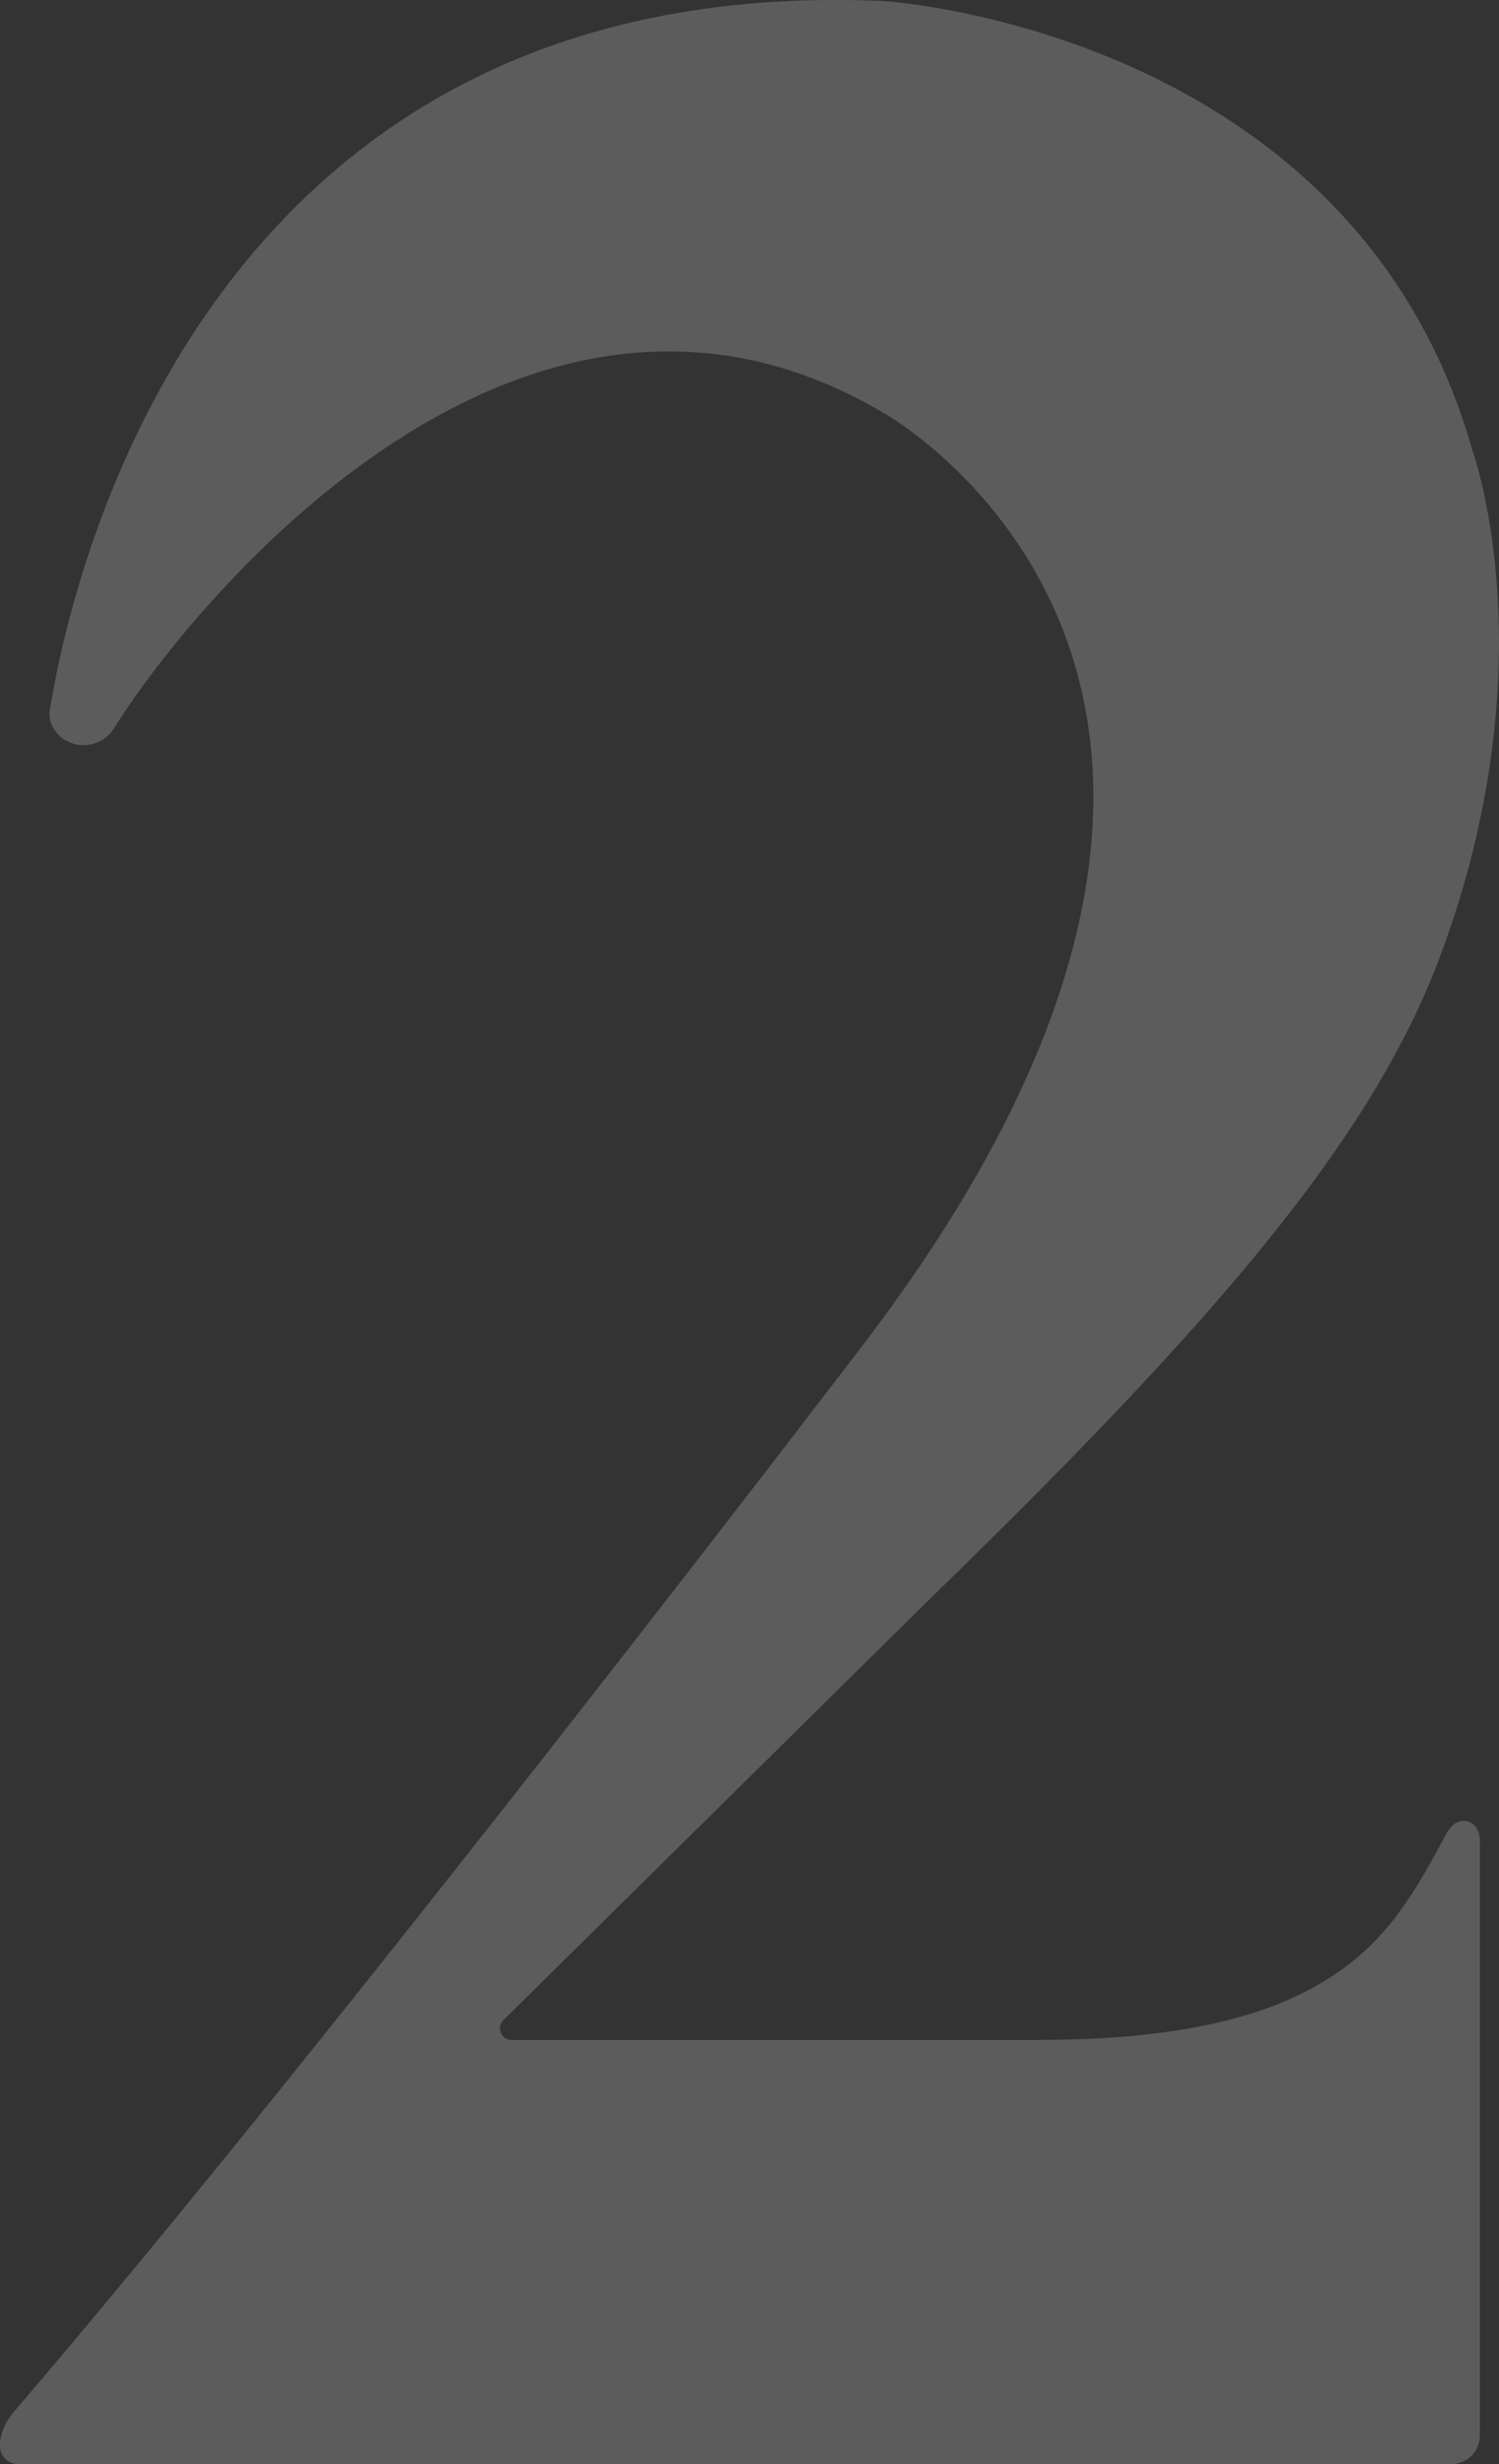
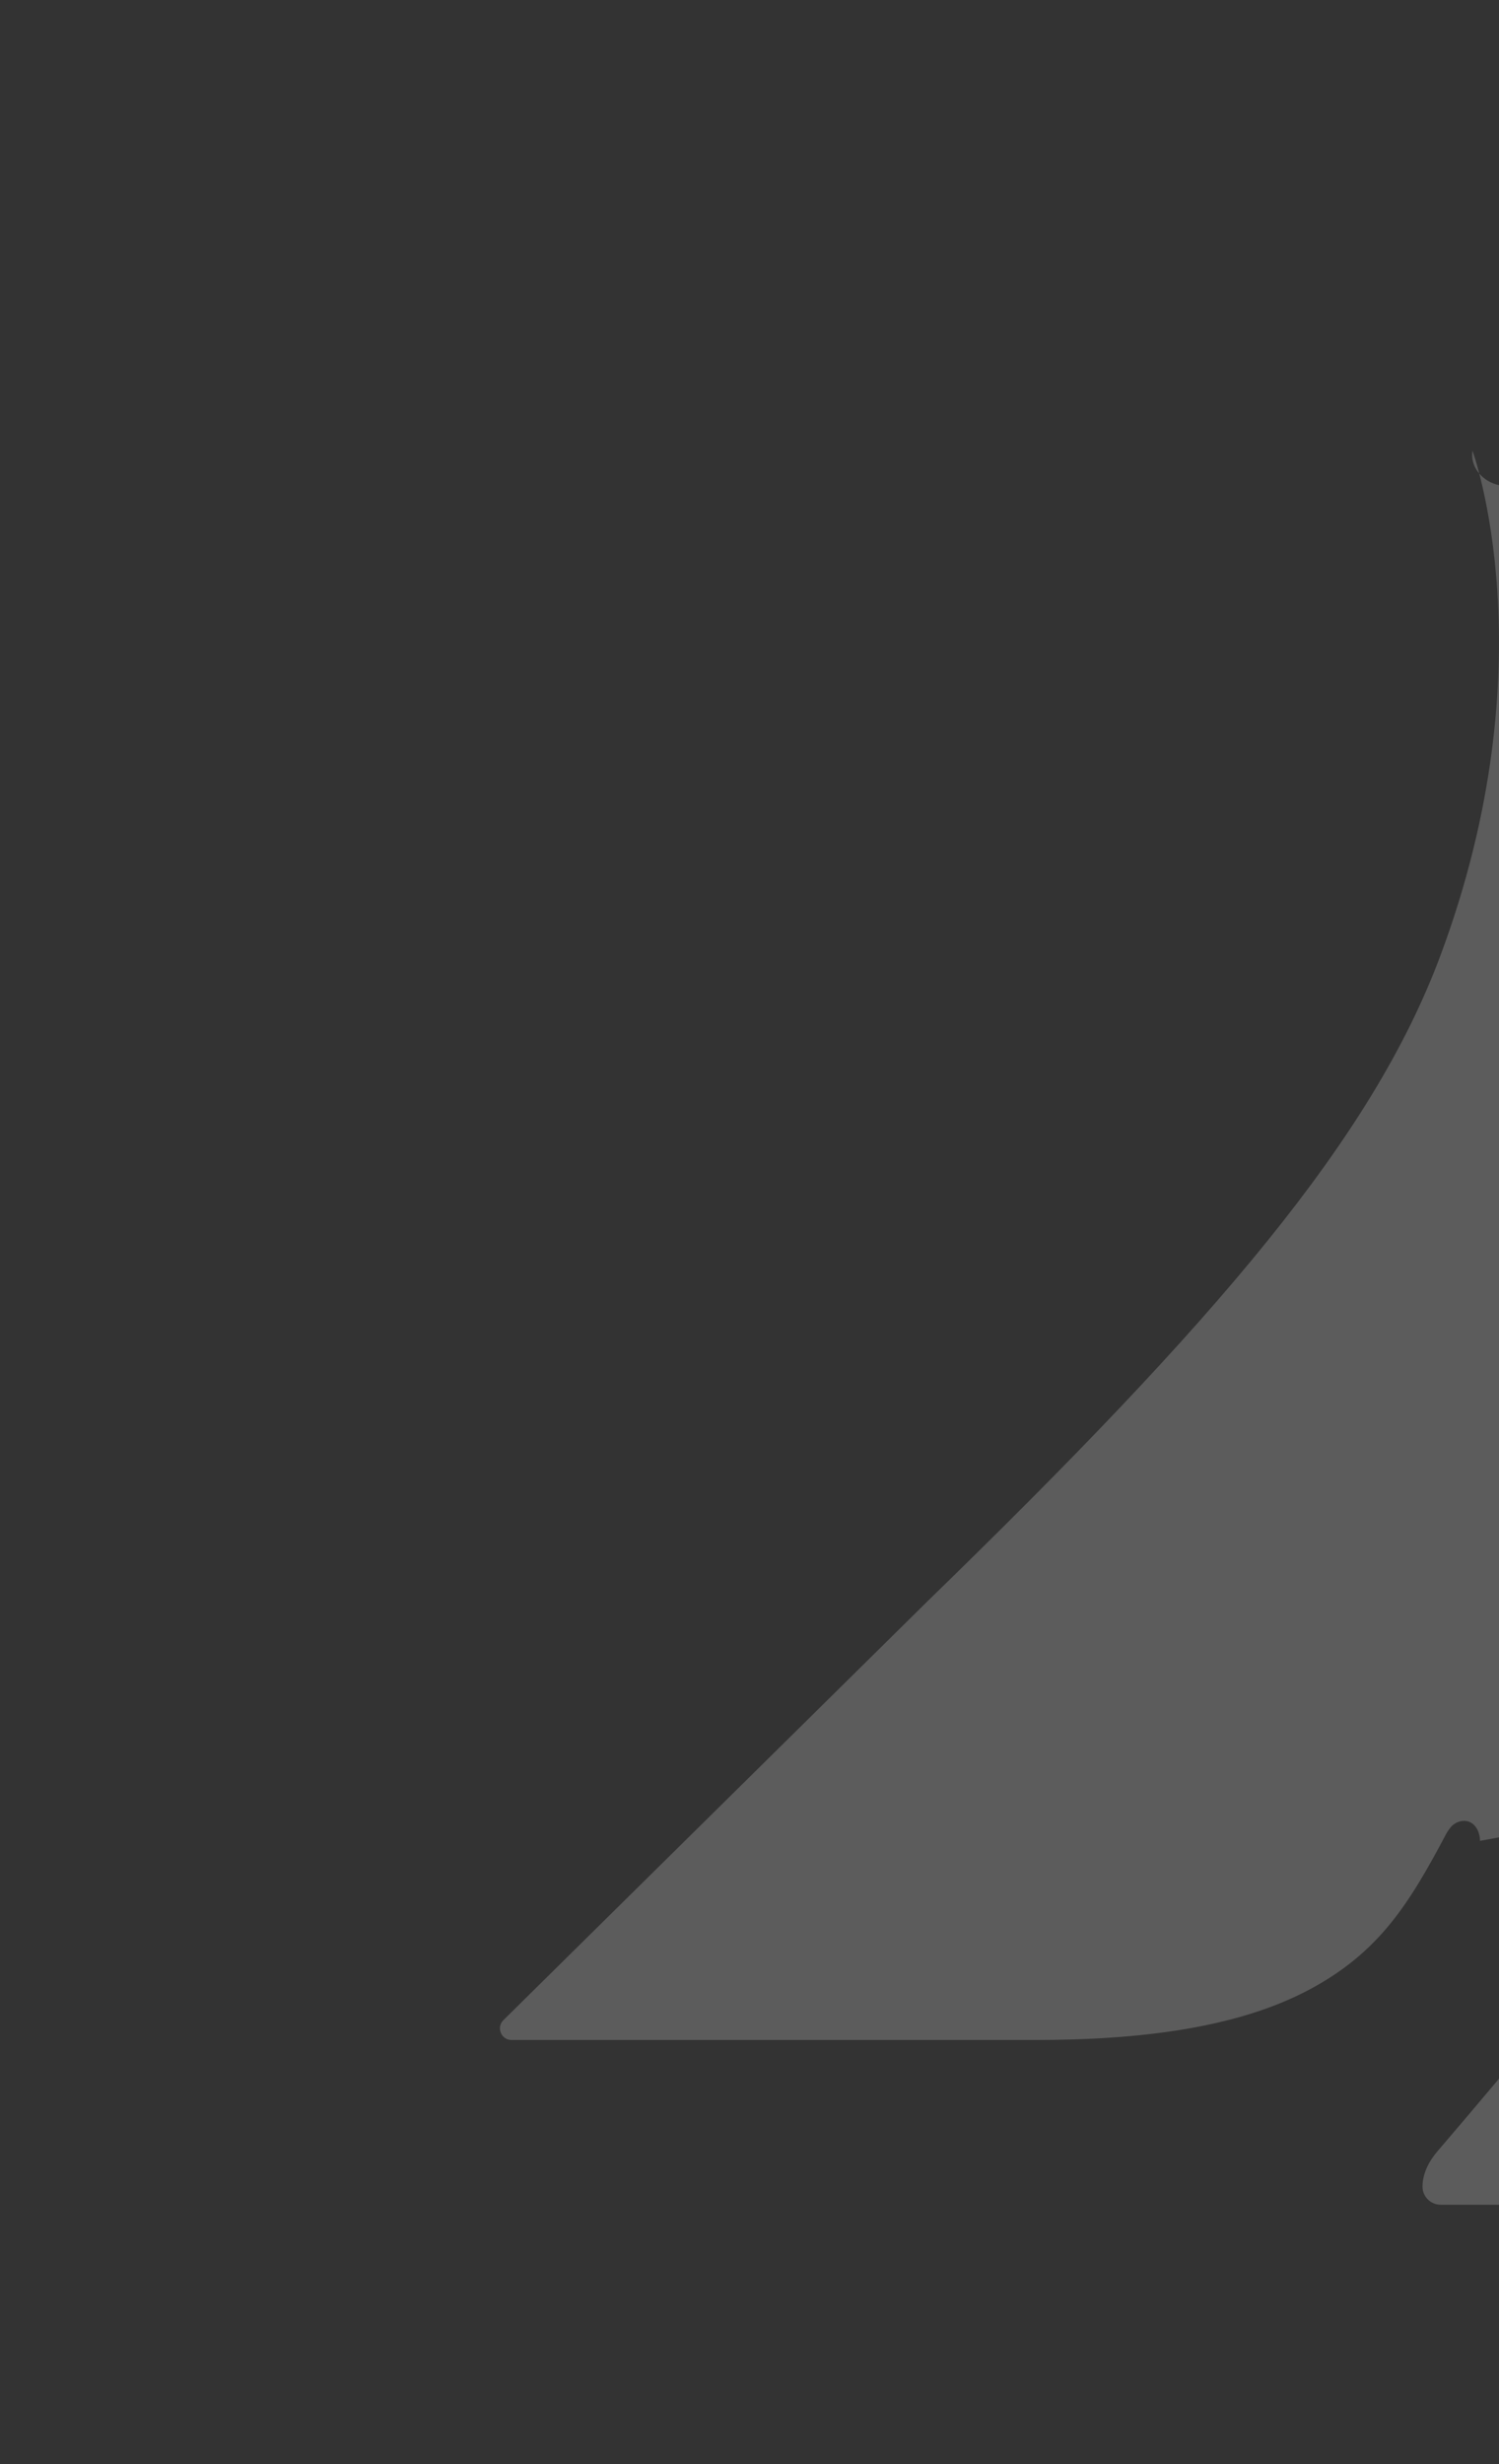
<svg xmlns="http://www.w3.org/2000/svg" id="_レイヤー_1" viewBox="0 0 175.84 289.02">
  <rect x="0" y="0" width="175.84" height="289.02" fill="#333333" stroke="none" />
  <defs>
    <style>.cls-1{fill:#fff;opacity:.2;}</style>
  </defs>
-   <path class="cls-1" d="M173.61,215.92c0-.99-.47-1.9-1.23-2.22-.71-.3-1.7-.04-2.27.7-.18.23-.35.48-.48.73-4.31,8.13-7.84,13.89-16.1,18.27-8.44,4.48-19.84,5.88-32.16,5.88h-61.36c-1.22,0-1.82-1.48-.96-2.33l49.82-49.2c33.94-32.99,52.09-54.22,60.08-75.62,12.85-34.42,3.78-59.27,3.78-59.27C158.76,3.41,103.63.12,103.63.12,24.06-3.38,8.34,67.69,5.85,83.28c-.29,1.8,1,3.42,2.75,3.95,1.83.55,3.8-.22,4.8-1.84,7.59-12.32,46.71-62.64,90.19-36.99,0,0,57.5,31.72-3.09,110.31,0,0-61.46,80.56-98.75,124.03-1.01,1.18-1.76,2.61-1.76,4.16,0,1.17.95,2.12,2.12,2.12h168.14c1.85,0,3.35-1.5,3.35-3.35v-69.74Z" />
+   <path class="cls-1" d="M173.61,215.92c0-.99-.47-1.9-1.23-2.22-.71-.3-1.7-.04-2.27.7-.18.23-.35.48-.48.73-4.31,8.13-7.84,13.89-16.1,18.27-8.44,4.48-19.84,5.88-32.16,5.88h-61.36c-1.22,0-1.82-1.48-.96-2.33l49.82-49.2c33.94-32.99,52.09-54.22,60.08-75.62,12.85-34.42,3.78-59.27,3.78-59.27c-.29,1.8,1,3.42,2.75,3.95,1.83.55,3.8-.22,4.8-1.84,7.59-12.32,46.71-62.64,90.19-36.99,0,0,57.5,31.72-3.09,110.31,0,0-61.46,80.56-98.75,124.03-1.01,1.18-1.76,2.61-1.76,4.16,0,1.17.95,2.12,2.12,2.12h168.14c1.85,0,3.35-1.5,3.35-3.35v-69.74Z" />
</svg>